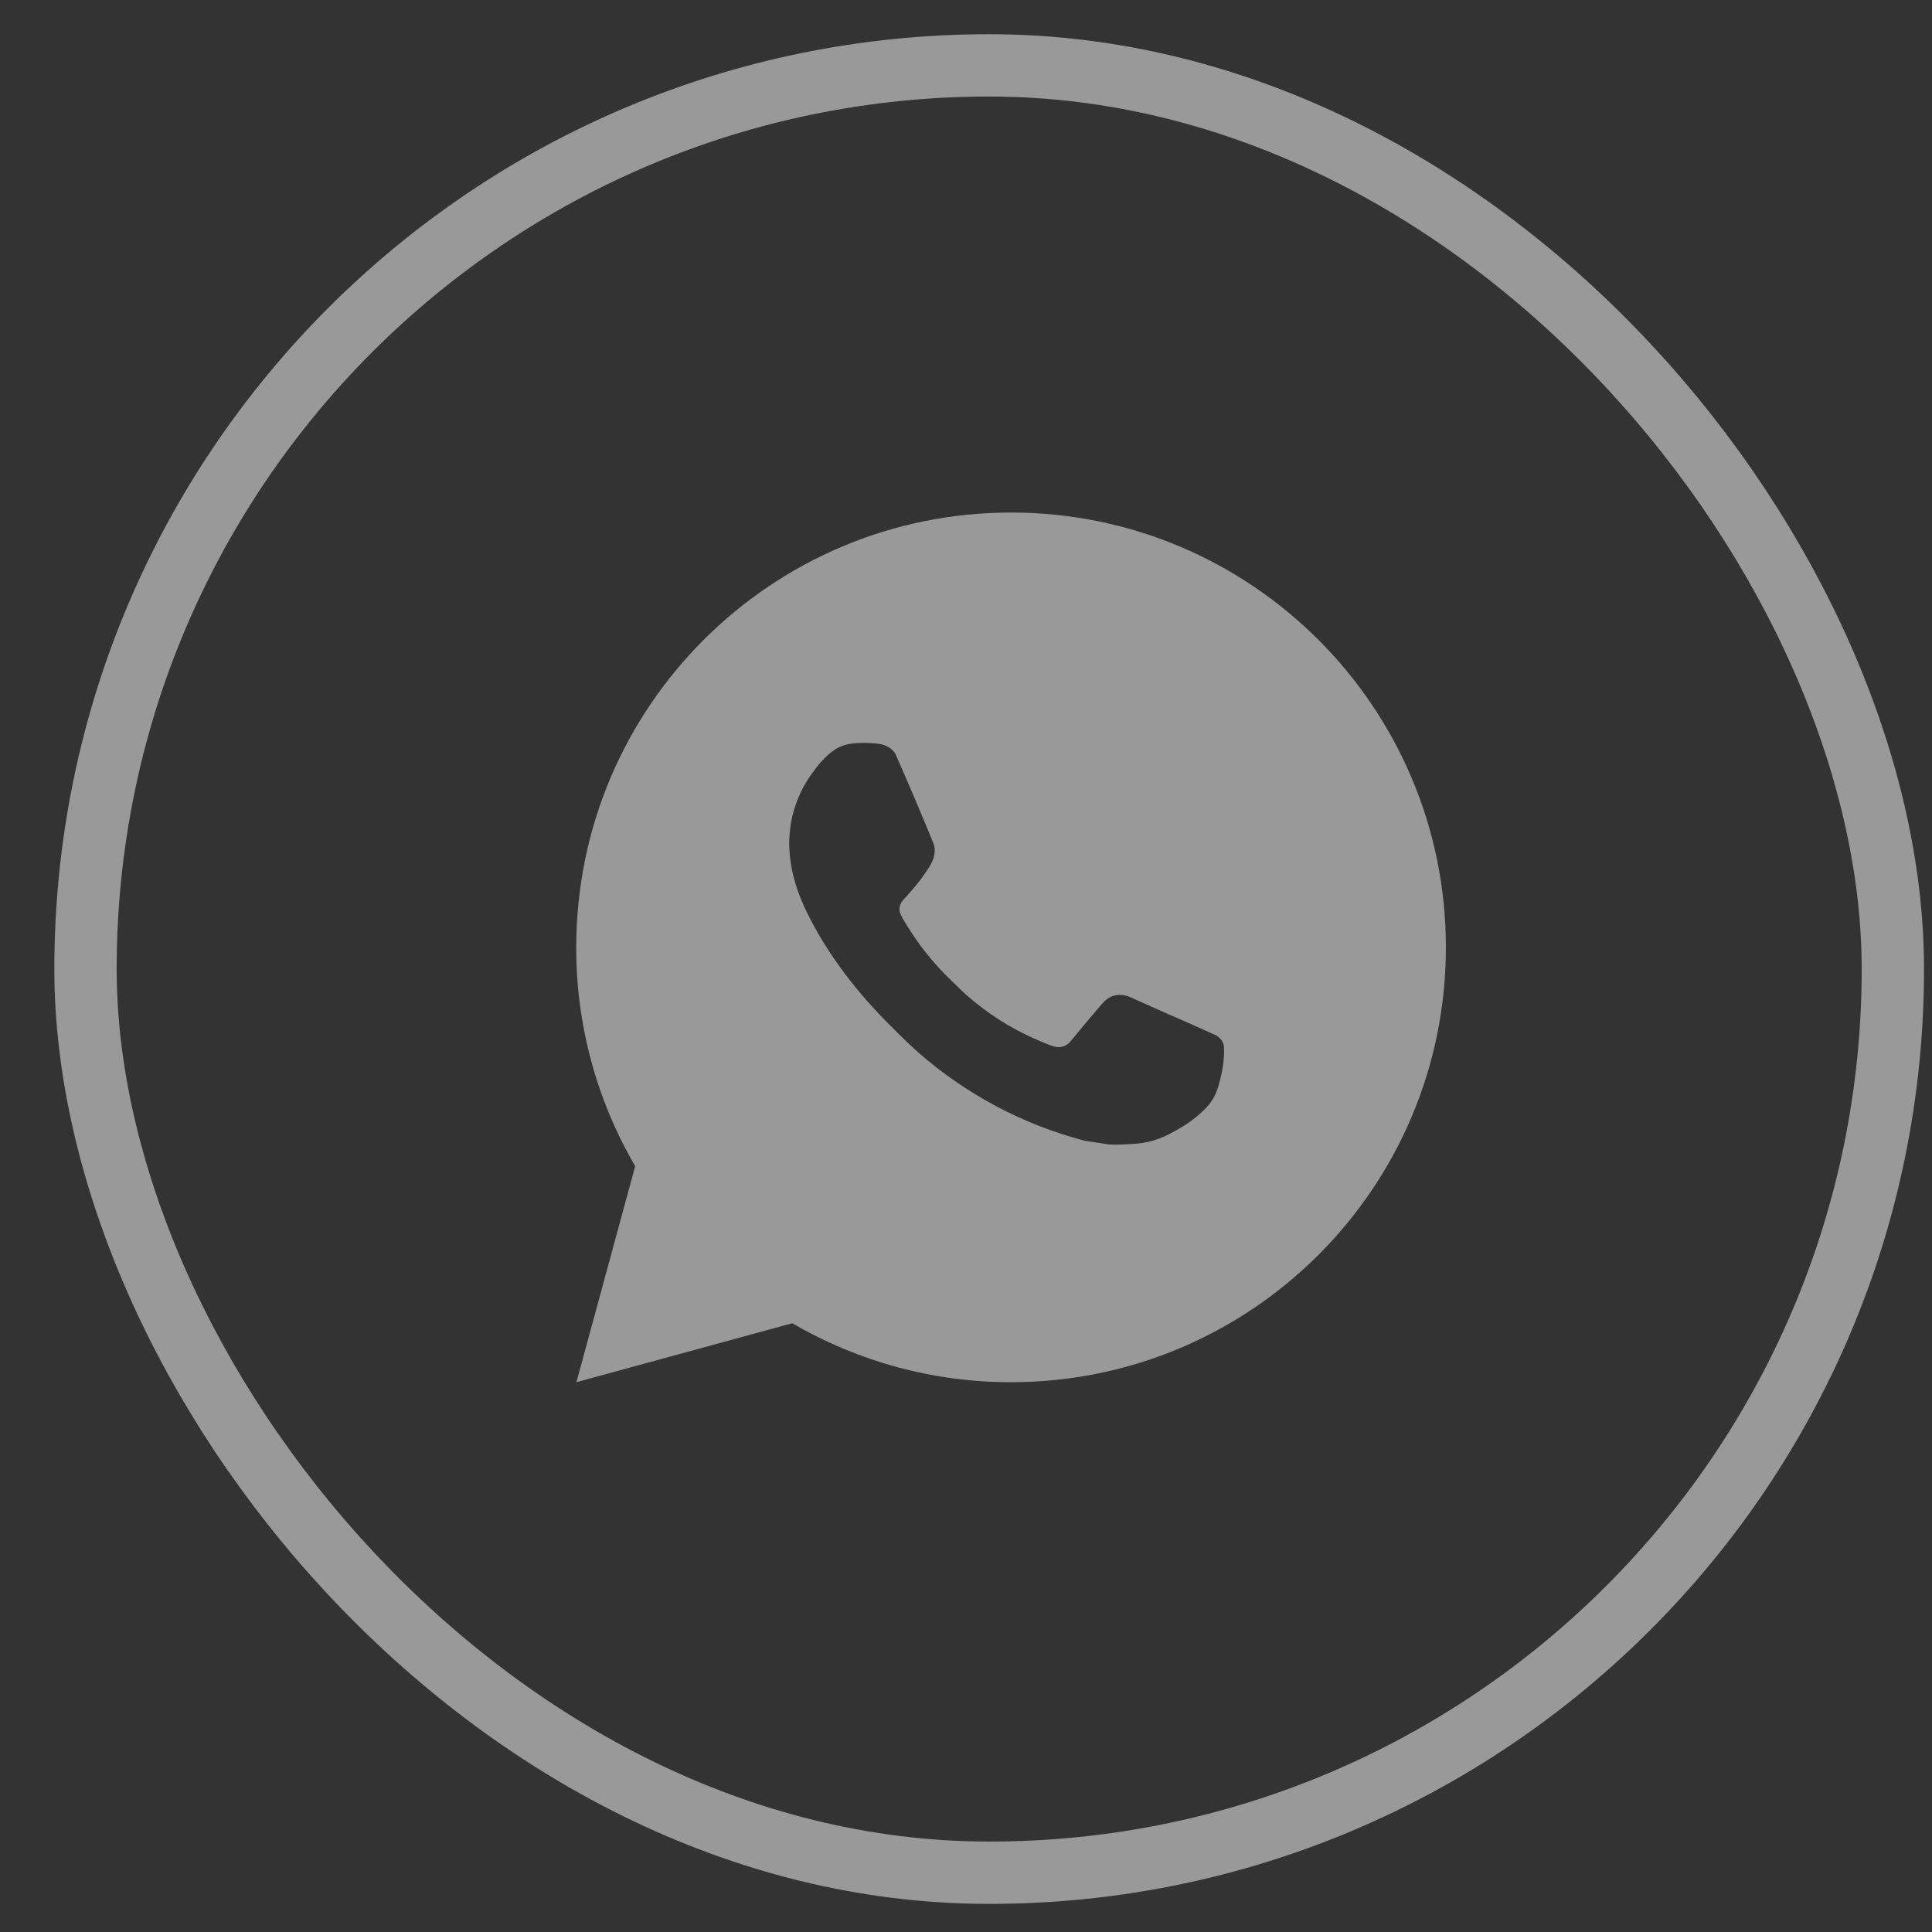
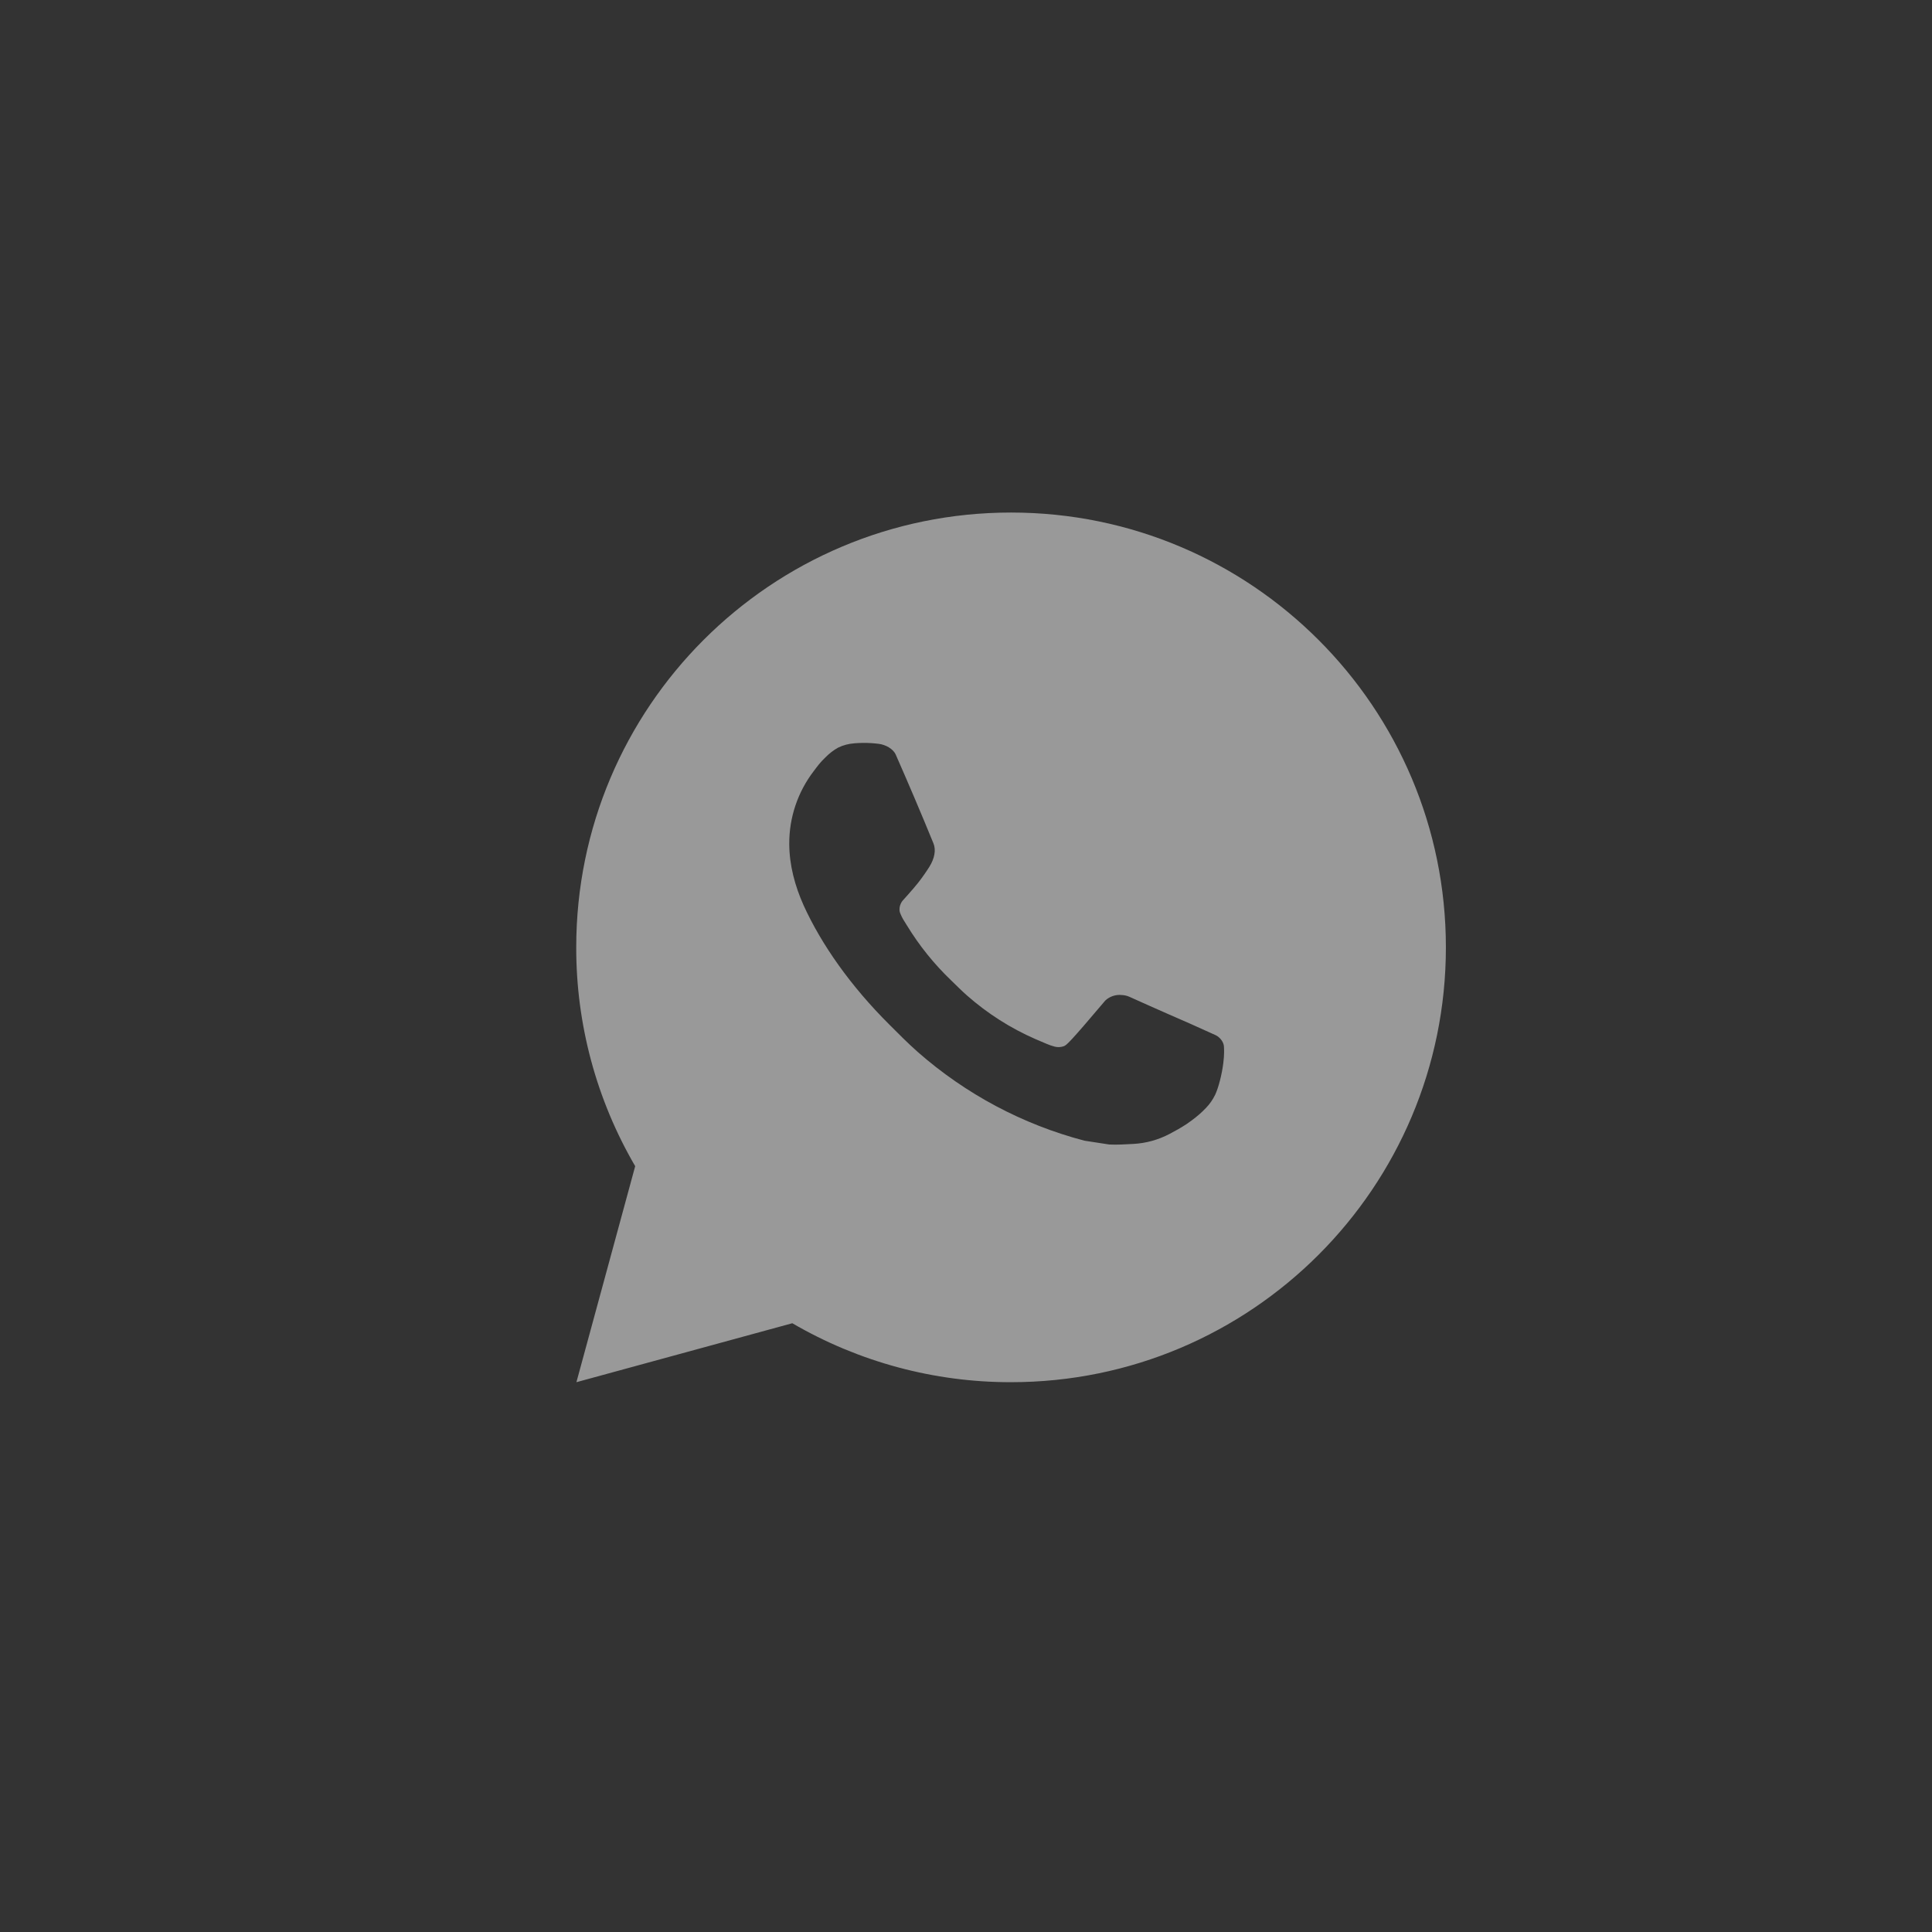
<svg xmlns="http://www.w3.org/2000/svg" width="31" height="31" viewBox="0 0 31 31" fill="none">
  <rect x="0" y="0" width="31" height="31" fill="#333333" stroke="none" />
-   <rect x="1.372" y="1.049" width="29" height="29" rx="14.5" stroke="white" stroke-opacity="0.5" />
-   <path d="M16.223 8.224C20.076 8.224 23.2 11.348 23.2 15.201C23.2 19.054 20.076 22.178 16.223 22.178C14.99 22.18 13.779 21.853 12.713 21.232L9.249 22.178L10.192 18.712C9.57 17.646 9.244 16.434 9.246 15.201C9.246 11.348 12.37 8.224 16.223 8.224ZM13.845 11.922L13.706 11.927C13.615 11.934 13.527 11.957 13.446 11.997C13.37 12.04 13.301 12.094 13.241 12.156C13.157 12.235 13.11 12.303 13.059 12.37C12.801 12.705 12.662 13.117 12.664 13.54C12.665 13.882 12.755 14.215 12.894 14.526C13.18 15.155 13.649 15.822 14.269 16.439C14.418 16.588 14.565 16.737 14.722 16.876C15.492 17.554 16.409 18.043 17.401 18.303L17.797 18.364C17.927 18.371 18.056 18.361 18.185 18.355C18.389 18.344 18.587 18.289 18.767 18.194C18.858 18.147 18.947 18.096 19.034 18.04C19.034 18.04 19.063 18.02 19.121 17.978C19.215 17.908 19.273 17.858 19.351 17.777C19.41 17.716 19.459 17.646 19.498 17.566C19.552 17.452 19.607 17.235 19.629 17.055C19.646 16.916 19.641 16.841 19.639 16.794C19.636 16.72 19.574 16.642 19.506 16.61L19.1 16.427C19.1 16.427 18.493 16.163 18.122 15.994C18.083 15.977 18.041 15.967 17.999 15.966C17.951 15.96 17.903 15.966 17.858 15.981C17.812 15.996 17.77 16.021 17.735 16.054C17.732 16.053 17.685 16.093 17.181 16.704C17.152 16.743 17.112 16.772 17.066 16.788C17.02 16.804 16.971 16.806 16.924 16.794C16.878 16.782 16.834 16.767 16.791 16.748C16.704 16.712 16.674 16.698 16.615 16.673C16.214 16.498 15.844 16.262 15.516 15.973C15.428 15.896 15.347 15.813 15.263 15.732C14.988 15.469 14.749 15.172 14.551 14.847L14.51 14.781C14.481 14.736 14.457 14.688 14.439 14.638C14.412 14.535 14.482 14.453 14.482 14.453C14.482 14.453 14.651 14.267 14.73 14.167C14.807 14.069 14.871 13.974 14.913 13.907C14.996 13.774 15.021 13.638 14.978 13.533C14.783 13.056 14.581 12.581 14.373 12.109C14.332 12.015 14.209 11.948 14.098 11.935C14.061 11.93 14.023 11.927 13.985 11.924C13.892 11.918 13.798 11.919 13.704 11.927L13.845 11.922Z" fill="white" fill-opacity="0.5" />
+   <path d="M16.223 8.224C20.076 8.224 23.2 11.348 23.2 15.201C23.2 19.054 20.076 22.178 16.223 22.178C14.99 22.18 13.779 21.853 12.713 21.232L9.249 22.178L10.192 18.712C9.57 17.646 9.244 16.434 9.246 15.201C9.246 11.348 12.37 8.224 16.223 8.224ZM13.845 11.922L13.706 11.927C13.615 11.934 13.527 11.957 13.446 11.997C13.37 12.04 13.301 12.094 13.241 12.156C13.157 12.235 13.11 12.303 13.059 12.37C12.801 12.705 12.662 13.117 12.664 13.54C12.665 13.882 12.755 14.215 12.894 14.526C13.18 15.155 13.649 15.822 14.269 16.439C14.418 16.588 14.565 16.737 14.722 16.876C15.492 17.554 16.409 18.043 17.401 18.303L17.797 18.364C17.927 18.371 18.056 18.361 18.185 18.355C18.389 18.344 18.587 18.289 18.767 18.194C18.858 18.147 18.947 18.096 19.034 18.04C19.034 18.04 19.063 18.02 19.121 17.978C19.215 17.908 19.273 17.858 19.351 17.777C19.41 17.716 19.459 17.646 19.498 17.566C19.552 17.452 19.607 17.235 19.629 17.055C19.646 16.916 19.641 16.841 19.639 16.794C19.636 16.72 19.574 16.642 19.506 16.61L19.1 16.427C19.1 16.427 18.493 16.163 18.122 15.994C18.083 15.977 18.041 15.967 17.999 15.966C17.951 15.96 17.903 15.966 17.858 15.981C17.812 15.996 17.77 16.021 17.735 16.054C17.152 16.743 17.112 16.772 17.066 16.788C17.02 16.804 16.971 16.806 16.924 16.794C16.878 16.782 16.834 16.767 16.791 16.748C16.704 16.712 16.674 16.698 16.615 16.673C16.214 16.498 15.844 16.262 15.516 15.973C15.428 15.896 15.347 15.813 15.263 15.732C14.988 15.469 14.749 15.172 14.551 14.847L14.51 14.781C14.481 14.736 14.457 14.688 14.439 14.638C14.412 14.535 14.482 14.453 14.482 14.453C14.482 14.453 14.651 14.267 14.73 14.167C14.807 14.069 14.871 13.974 14.913 13.907C14.996 13.774 15.021 13.638 14.978 13.533C14.783 13.056 14.581 12.581 14.373 12.109C14.332 12.015 14.209 11.948 14.098 11.935C14.061 11.93 14.023 11.927 13.985 11.924C13.892 11.918 13.798 11.919 13.704 11.927L13.845 11.922Z" fill="white" fill-opacity="0.5" />
</svg>